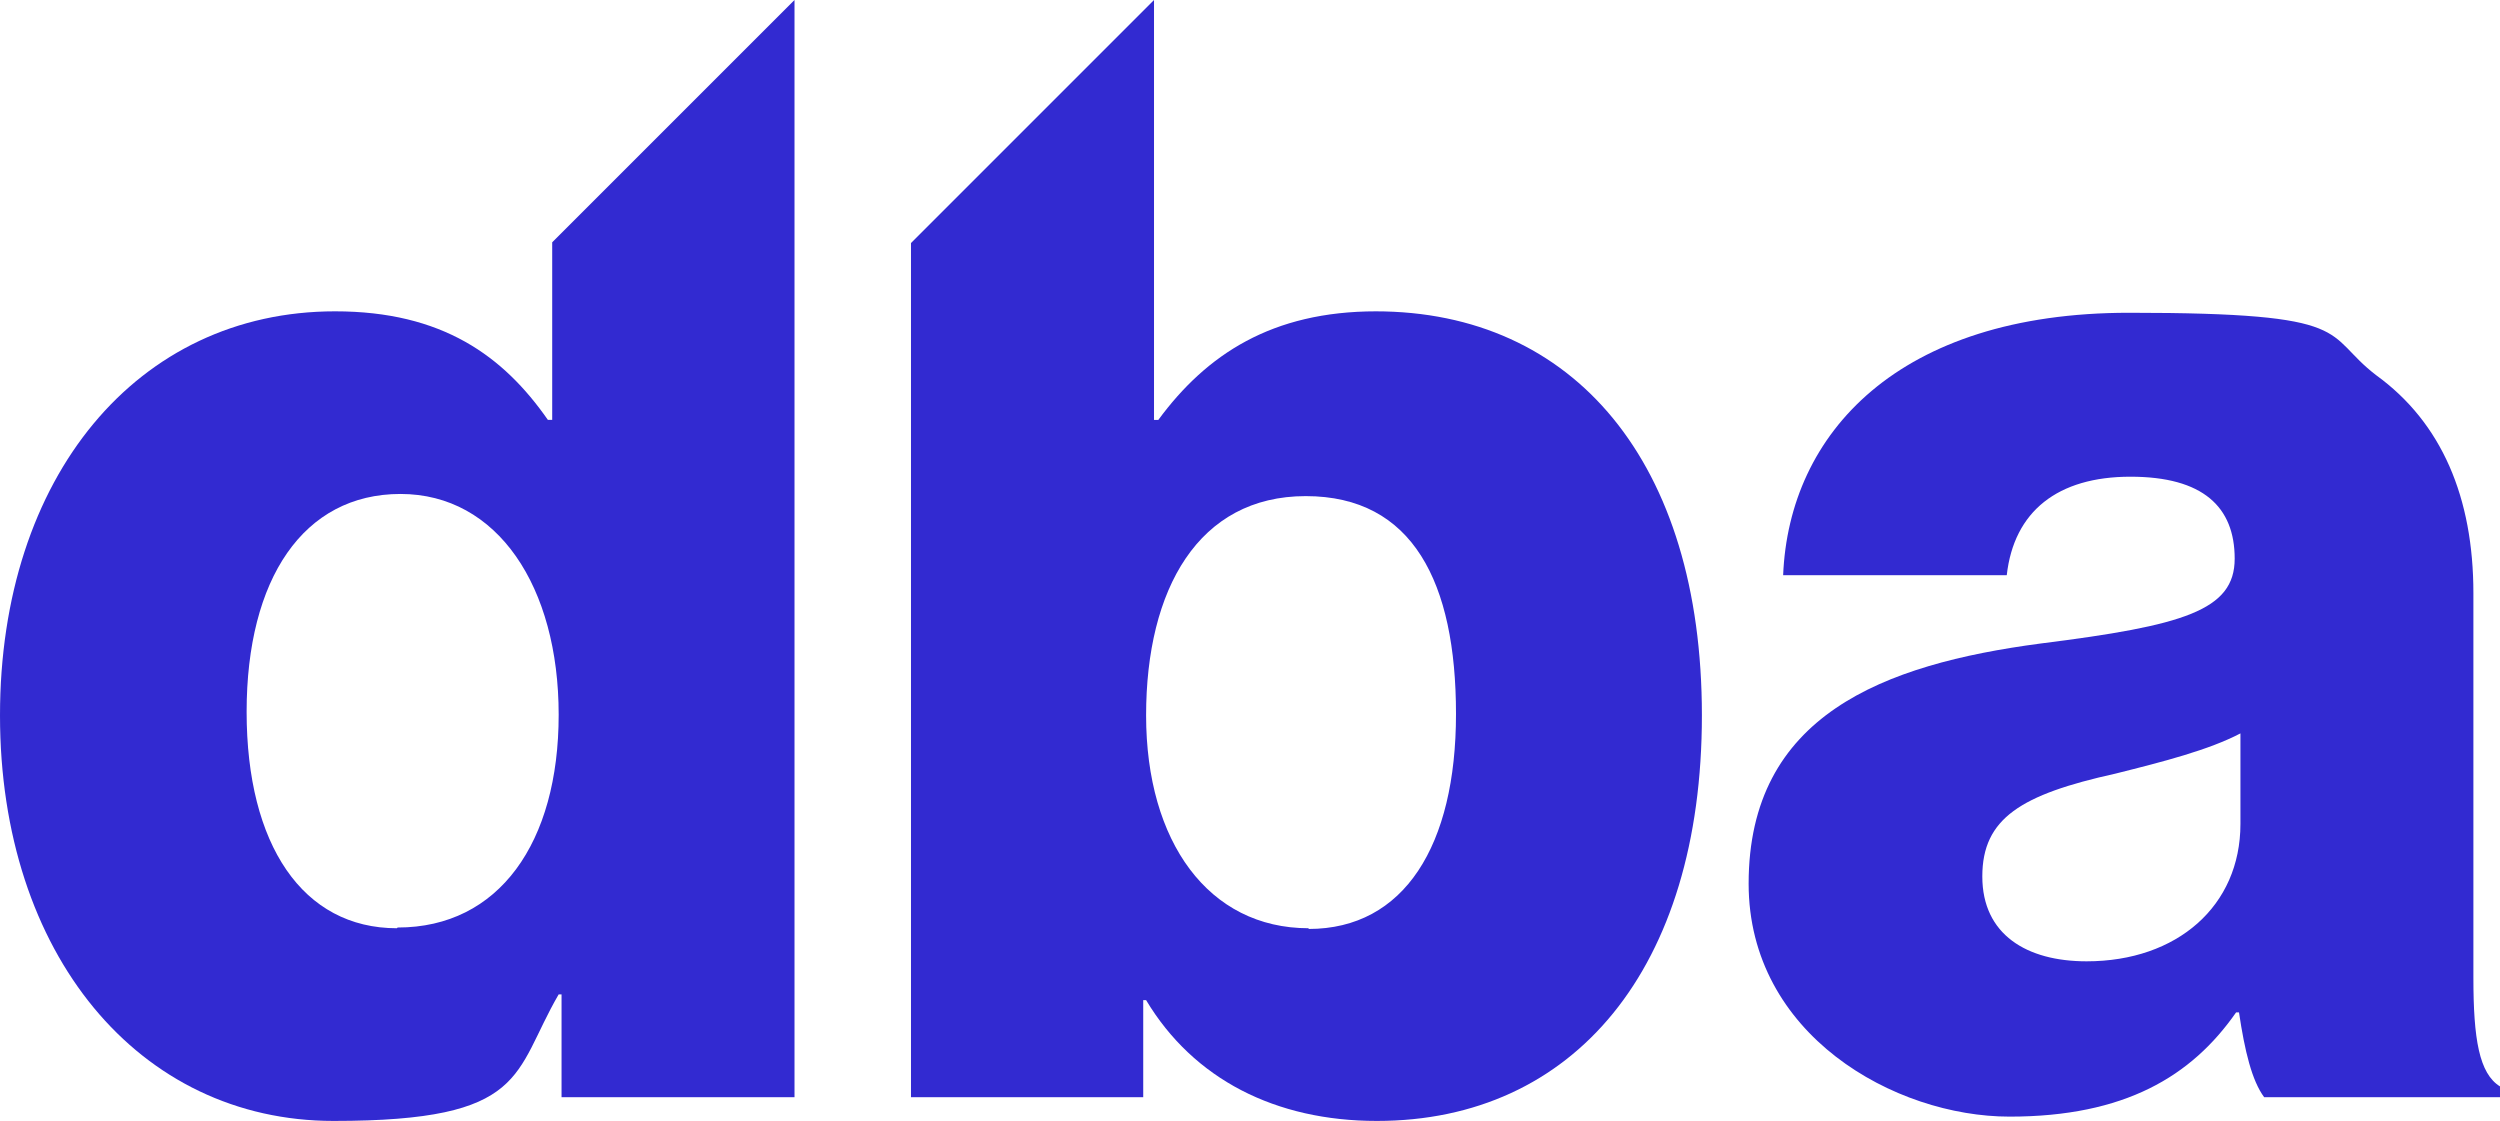
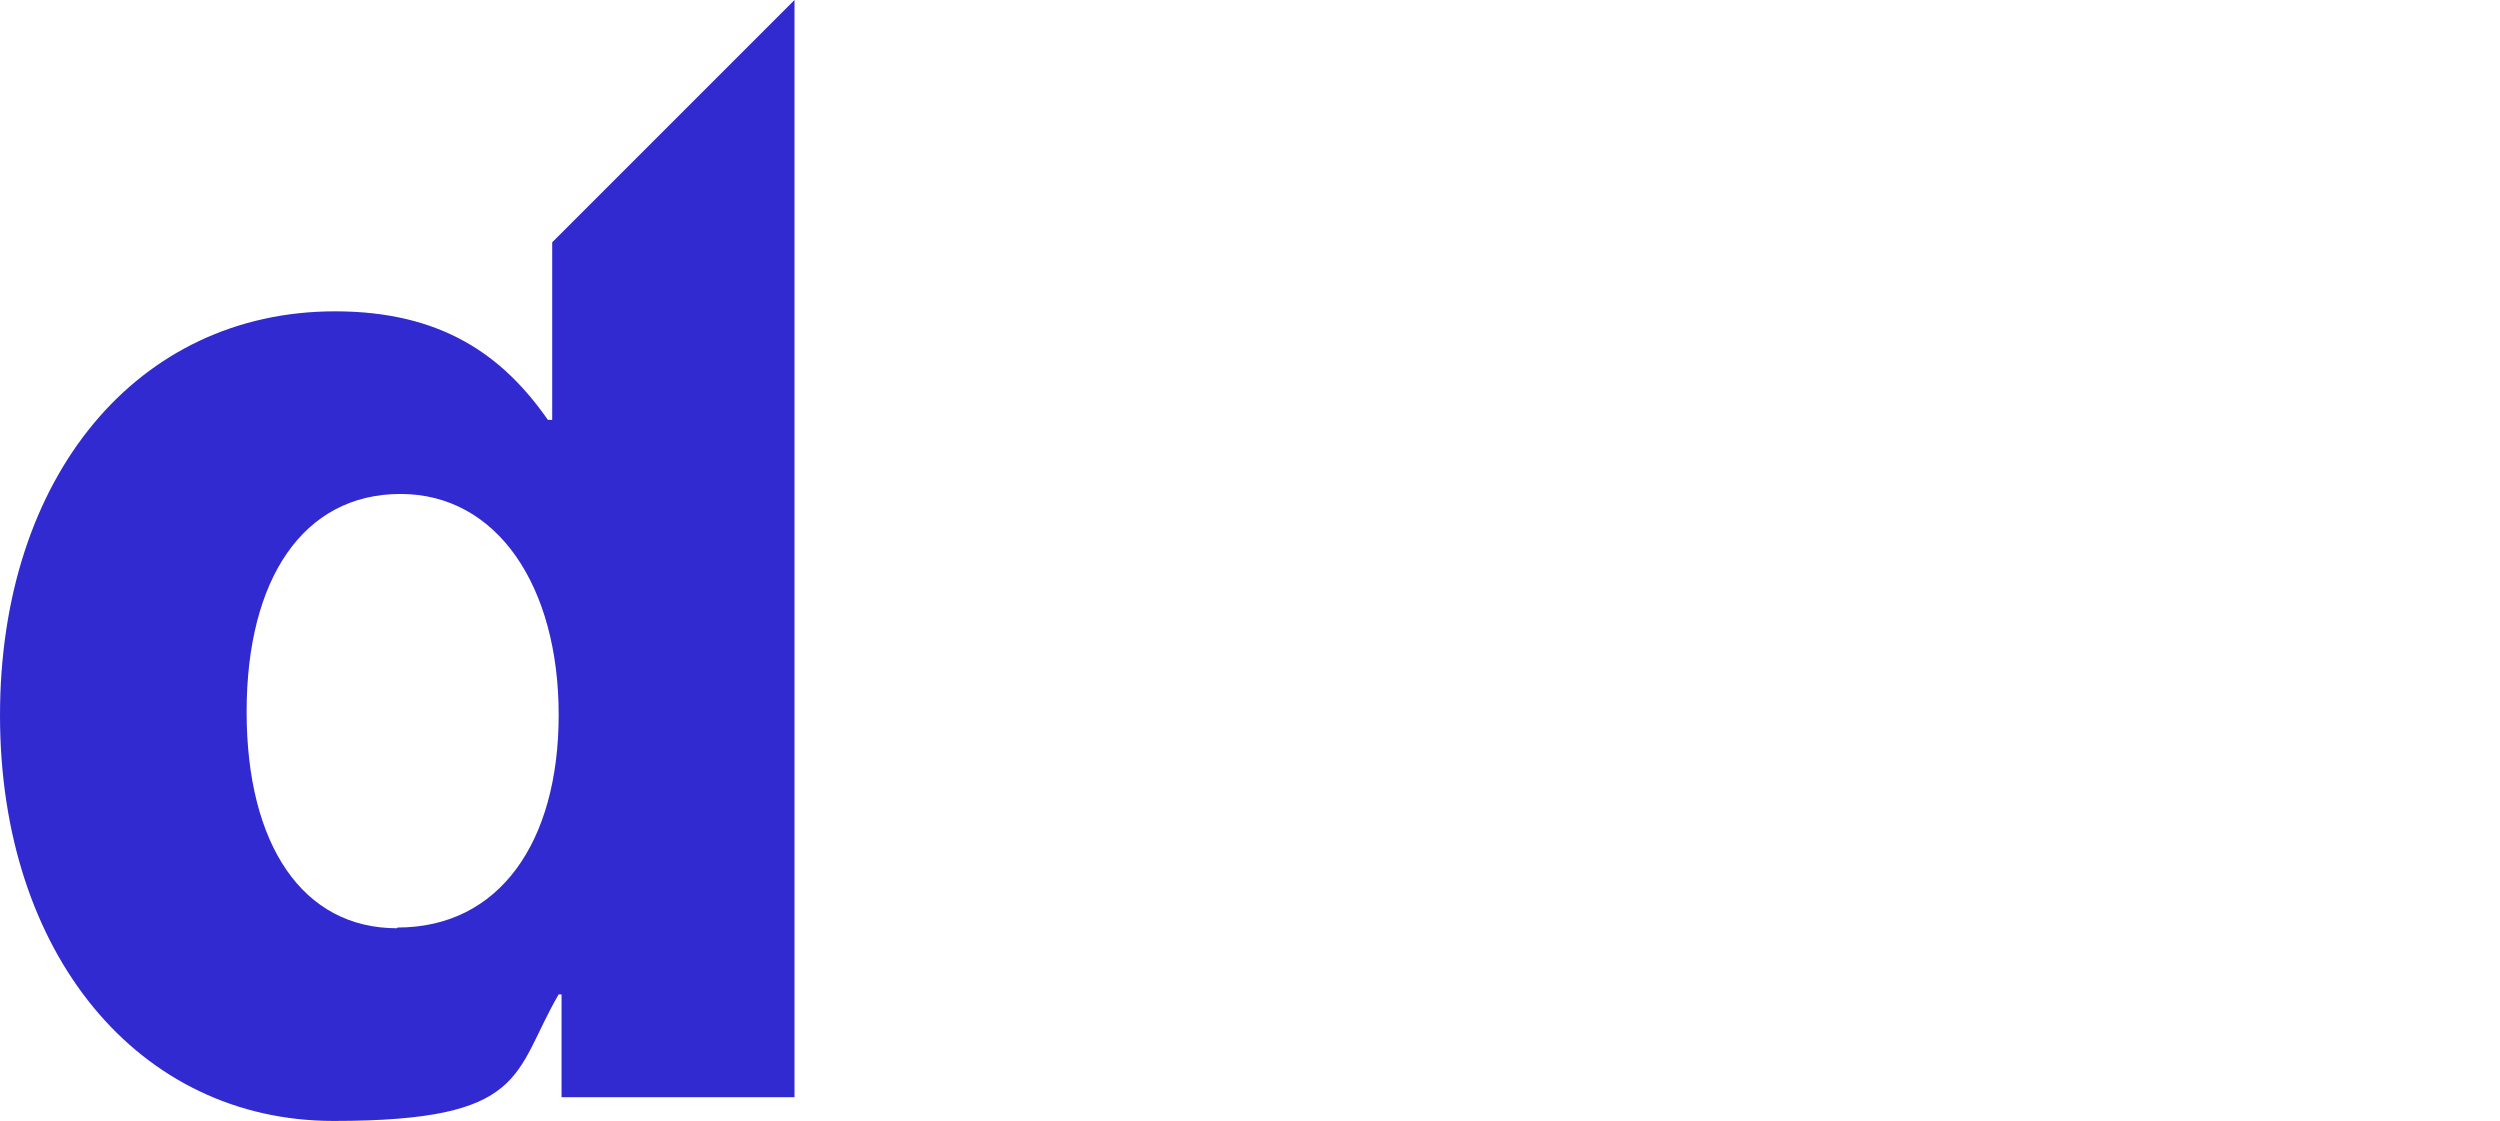
<svg xmlns="http://www.w3.org/2000/svg" id="Layer_1" data-name="Layer 1" version="1.1" viewBox="0 0 347.7 155.9">
  <defs>
    <style>
      .cls-1 {
        fill: #322ad1;
        stroke-width: 0px;
      }
    </style>
  </defs>
  <path class="cls-1" d="M110.5,0l-33.7,33.7v24.7h-.6c-6.2-8.9-14.7-15.1-29.6-15.1C19.1,43.3,0,66.3,0,99.5s19.3,56.4,46.4,56.4,24.9-6.6,31.3-17.6h.4v14.3h32.4V0h0,0ZM55.2,129.1c-13.1,0-20.9-11.6-20.9-30.1s7.9-30.3,21.4-30.3,22,12.9,22,30.7-8.3,29.6-22.4,29.6Z" />
-   <path class="cls-1" d="M191.4,43.3c-14.5,0-23.6,6-30.3,15.1h-.6V0l-33.8,33.8v118.8h32.3v-13.5h.4c6.6,11,18,16.8,32.1,16.8,27.4,0,45.2-21.2,45.2-56.4s-17.8-56.2-45.4-56.2h0ZM182,129.1c-13.9,0-22.6-12-22.6-29.6s7.3-30.5,22.2-30.5,20.9,12,20.9,30.3-7.2,29.9-20.5,29.9Z" />
-   <path class="cls-1" d="M243.2,122.9c0-23.4,18.7-30.5,40.6-33.4,19.9-2.5,27-4.6,27-11.8s-4.4-11.4-14.5-11.4-16.2,4.8-17.2,13.7h-31.1c.8-19.7,16-36.5,48.1-36.5s26.8,2.9,34.4,8.7c9.1,6.6,13.5,17,13.5,30.3v53.5c0,8.5.8,13.3,3.7,15.1v1.5h-32.8c-1.7-2.3-2.7-6.4-3.5-11.8h-.4c-6.2,8.9-15.5,14.5-31.5,14.5s-36.3-11.4-36.3-32.4h0ZM311.6,114.6v-12.6c-4.4,2.3-10.6,3.9-17.4,5.6-13.1,2.9-18.5,6.2-18.5,14.3s6.2,11.8,14.5,11.8c12.6,0,21.4-7.7,21.4-19.1h0Z" />
</svg>